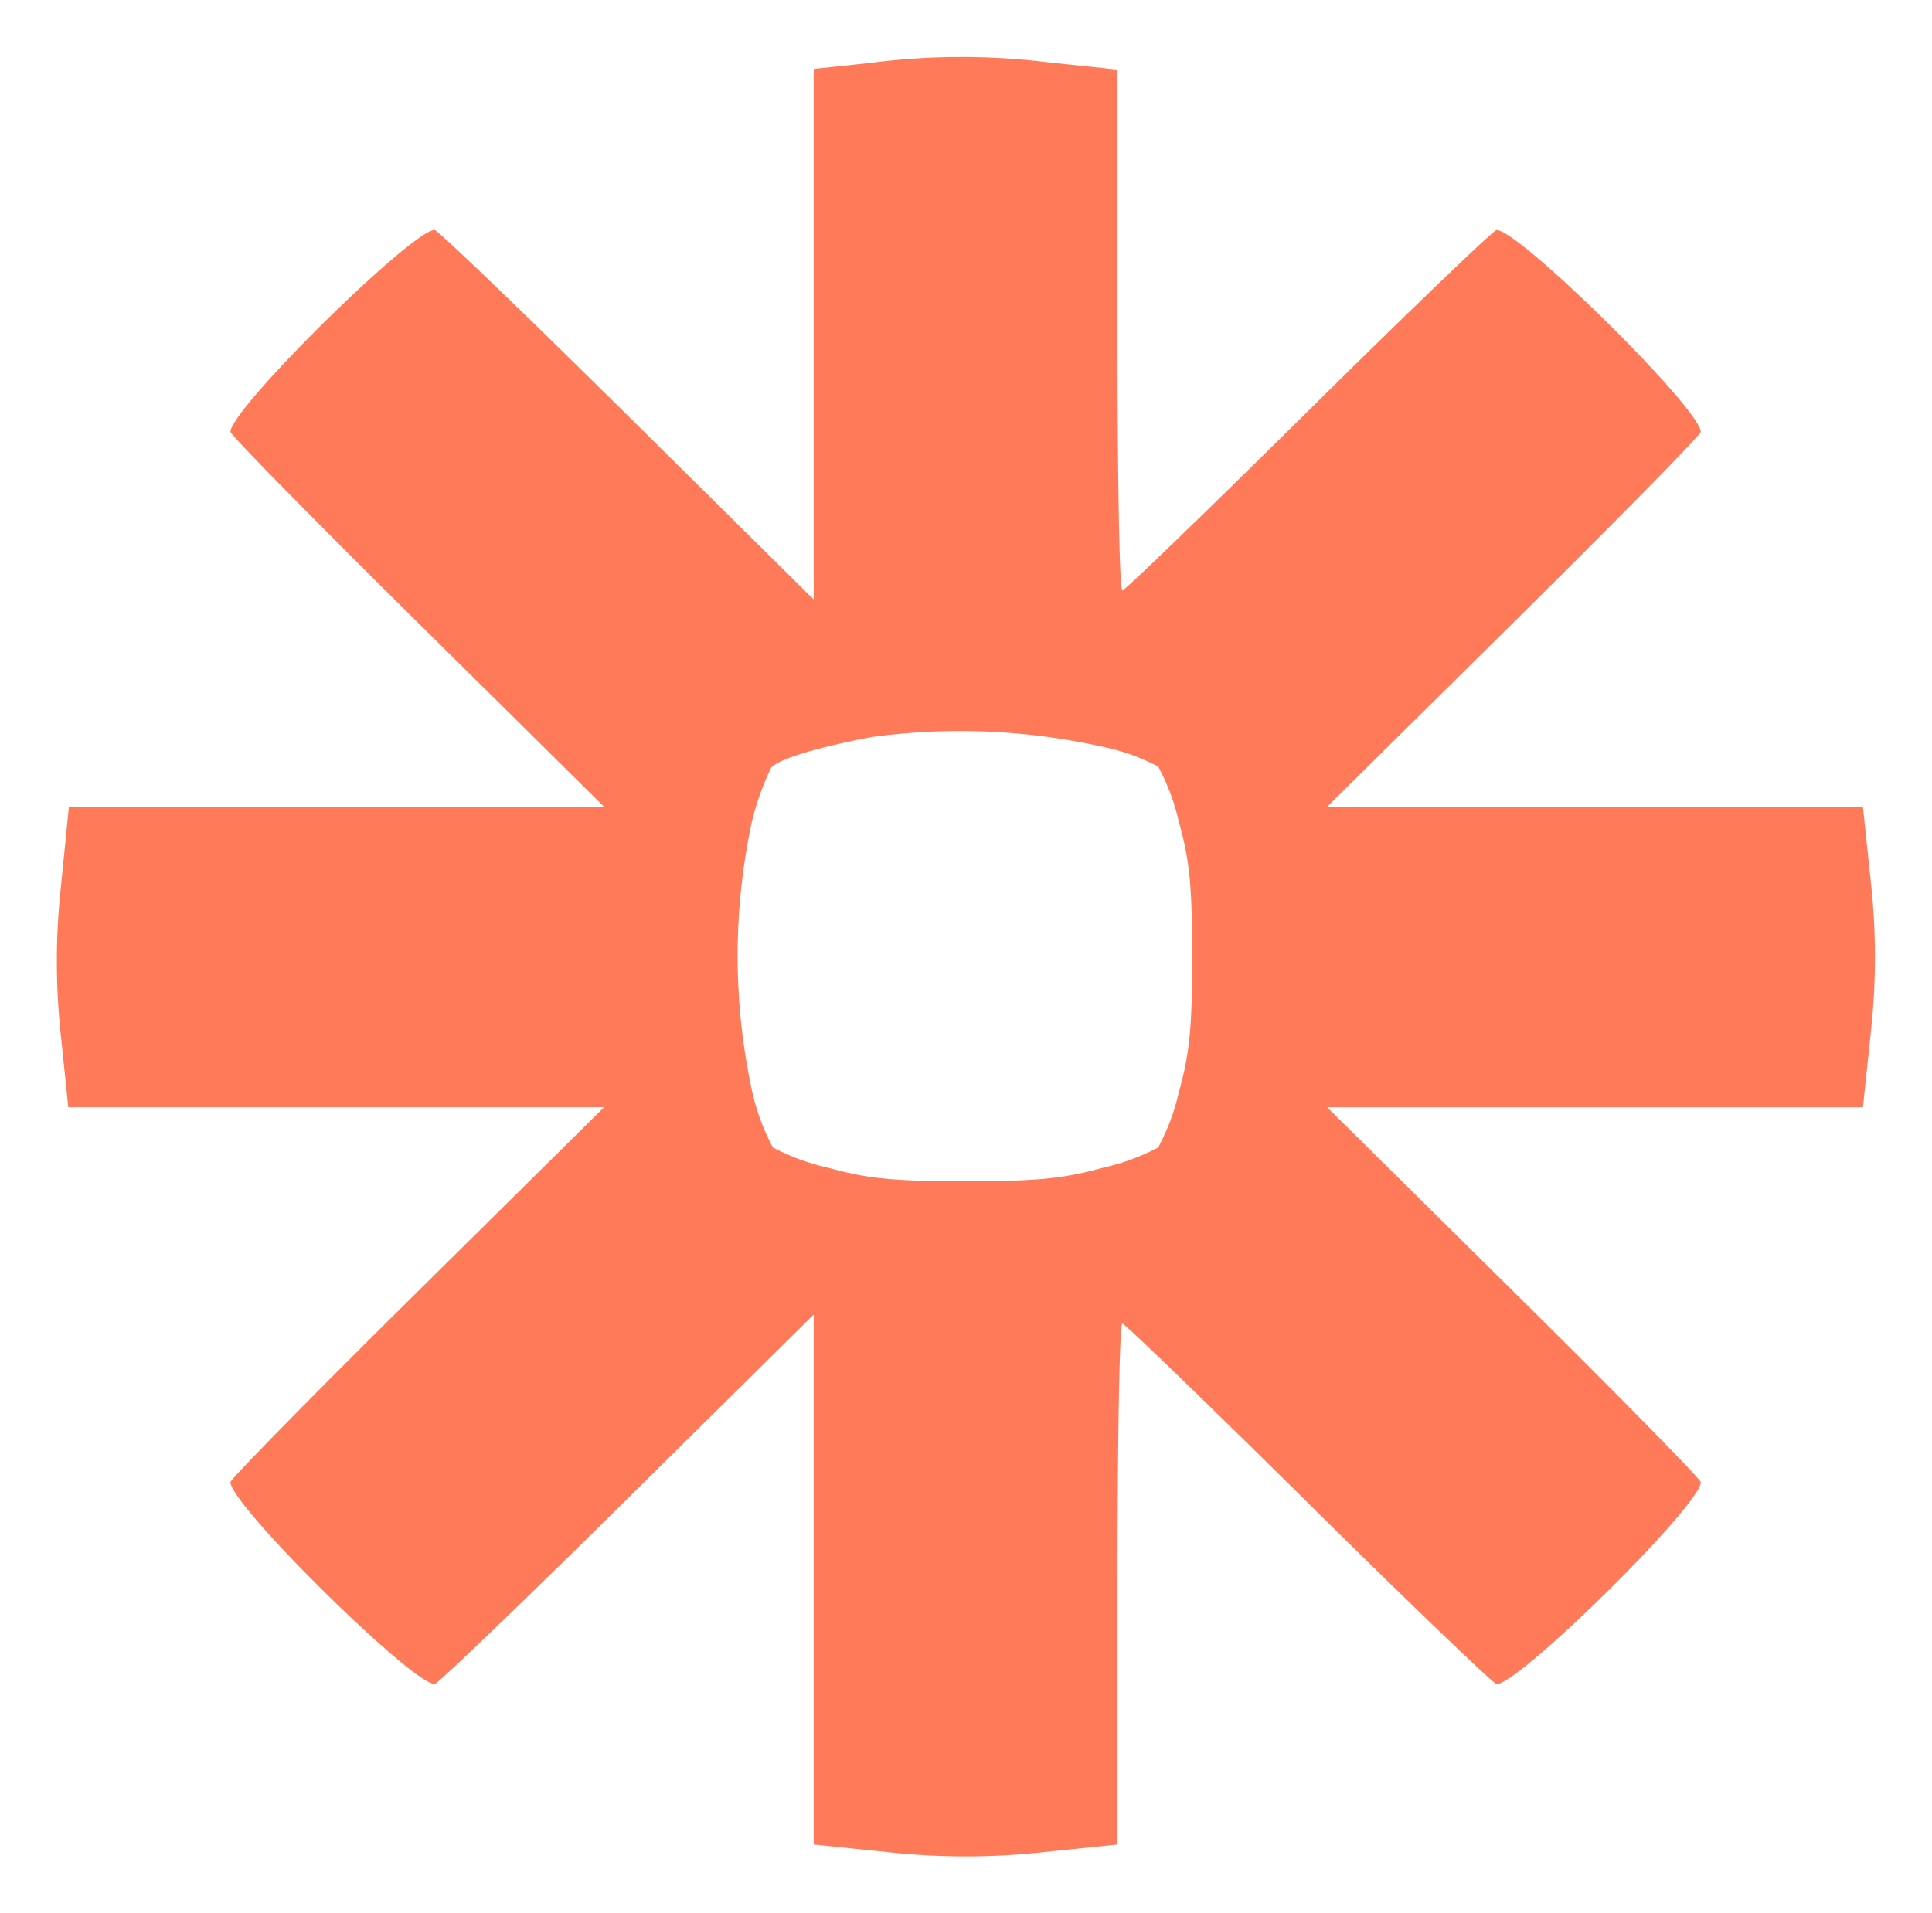
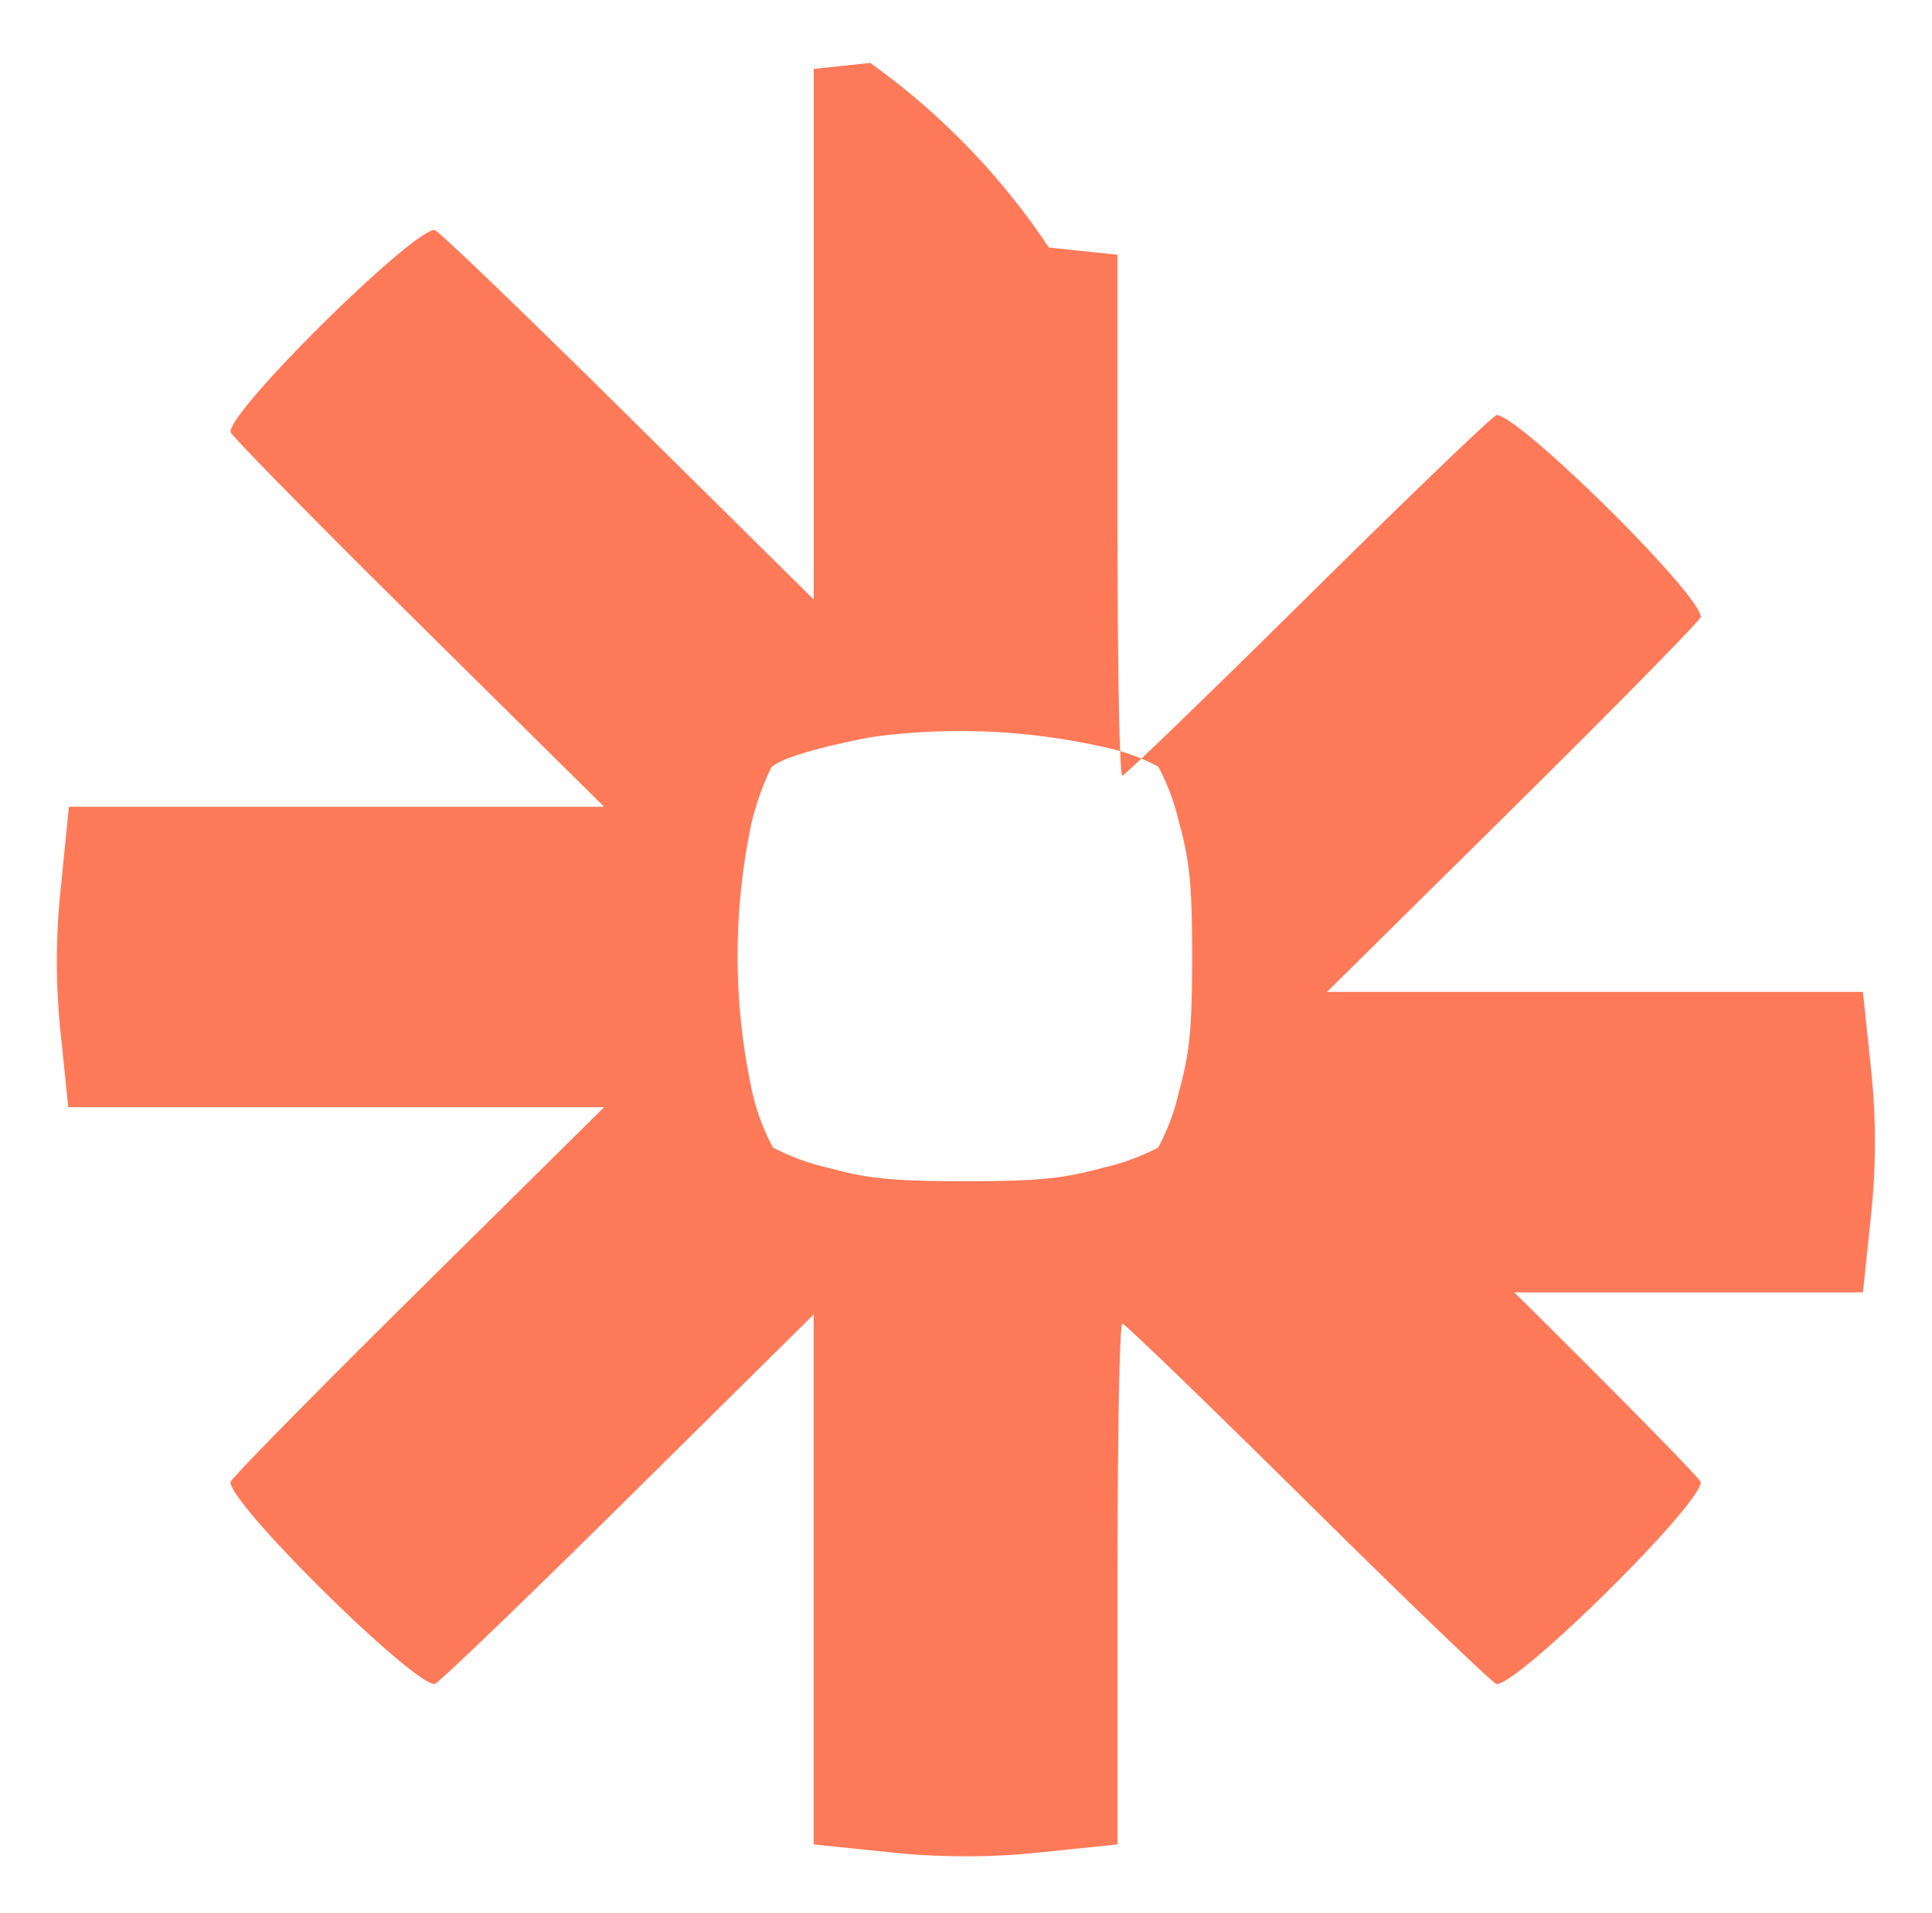
<svg xmlns="http://www.w3.org/2000/svg" width="101.736" height="100.772" viewBox="0 0 101.736 100.772">
  <defs>
    <filter id="Path_37522" x="0" y="0" width="101.736" height="100.772" filterUnits="userSpaceOnUse">
      <feOffset dy="2" input="SourceAlpha" />
      <feGaussianBlur stdDeviation="1" result="blur" />
      <feFlood flood-opacity="0.078" />
      <feComposite operator="in" in2="blur" />
      <feComposite in="SourceGraphic" />
    </filter>
  </defs>
  <g id="zapier-logo-46EEE9963E-seeklogo.com-removebg-preview" transform="translate(3 1)">
    <g transform="matrix(1, 0, 0, 1, -3, -1)" filter="url(#Path_37522)">
-       <path id="Path_37522-2" data-name="Path 37522" d="M43.254-299.475l-2.975.316v27.945l-9.854-9.747c-5.407-5.349-9.949-9.716-10.109-9.716-1.184,0-10.749,9.431-10.749,10.634,0,.158,4.415,4.652,9.822,10l9.854,9.747H1.057l-.416,4.177a36.287,36.287,0,0,0,0,7.912l.384,3.734H29.242l-9.854,9.748c-5.407,5.348-9.822,9.842-9.822,10,0,1.2,9.566,10.634,10.749,10.634.16,0,4.7-4.367,10.109-9.716l9.854-9.747v27.913l4,.411a37.536,37.536,0,0,0,8,0l4-.411v-13.7c0-7.564.1-13.735.256-13.735.128,0,4.543,4.272,9.822,9.494s9.726,9.494,9.885,9.494c1.184,0,10.749-9.431,10.749-10.634,0-.158-4.415-4.652-9.822-10l-9.854-9.748H95.529l.416-3.956a36.344,36.344,0,0,0,0-7.912l-.416-3.956H67.312l9.854-9.747c5.407-5.349,9.822-9.842,9.822-10,0-1.2-9.566-10.634-10.749-10.634-.16,0-4.607,4.272-9.885,9.494s-9.694,9.494-9.822,9.494c-.16,0-.256-6.171-.256-13.735v-13.7l-3.615-.38A37.44,37.44,0,0,0,43.254-299.475ZM55.475-263.46a10.9,10.9,0,0,1,2.943,1.044,11.485,11.485,0,0,1,1.088,2.911c.576,2.057.7,3.386.7,7.121s-.128,5.064-.7,7.121a11.483,11.483,0,0,1-1.088,2.912,11.763,11.763,0,0,1-2.943,1.076c-2.079.57-3.423.7-7.2.7s-5.119-.127-7.2-.7a11.763,11.763,0,0,1-2.943-1.076,11.483,11.483,0,0,1-1.088-2.912,33.772,33.772,0,0,1-.032-14.21,14.353,14.353,0,0,1,1.024-2.88c.384-.443,2.3-1.044,5.279-1.614A34.406,34.406,0,0,1,55.475-263.46Z" transform="translate(2.57 300.79)" fill="#ff7a59" />
+       <path id="Path_37522-2" data-name="Path 37522" d="M43.254-299.475l-2.975.316v27.945l-9.854-9.747c-5.407-5.349-9.949-9.716-10.109-9.716-1.184,0-10.749,9.431-10.749,10.634,0,.158,4.415,4.652,9.822,10l9.854,9.747H1.057l-.416,4.177a36.287,36.287,0,0,0,0,7.912l.384,3.734H29.242l-9.854,9.748c-5.407,5.348-9.822,9.842-9.822,10,0,1.2,9.566,10.634,10.749,10.634.16,0,4.7-4.367,10.109-9.716l9.854-9.747v27.913l4,.411a37.536,37.536,0,0,0,8,0l4-.411v-13.7c0-7.564.1-13.735.256-13.735.128,0,4.543,4.272,9.822,9.494s9.726,9.494,9.885,9.494c1.184,0,10.749-9.431,10.749-10.634,0-.158-4.415-4.652-9.822-10H95.529l.416-3.956a36.344,36.344,0,0,0,0-7.912l-.416-3.956H67.312l9.854-9.747c5.407-5.349,9.822-9.842,9.822-10,0-1.2-9.566-10.634-10.749-10.634-.16,0-4.607,4.272-9.885,9.494s-9.694,9.494-9.822,9.494c-.16,0-.256-6.171-.256-13.735v-13.7l-3.615-.38A37.44,37.44,0,0,0,43.254-299.475ZM55.475-263.46a10.9,10.9,0,0,1,2.943,1.044,11.485,11.485,0,0,1,1.088,2.911c.576,2.057.7,3.386.7,7.121s-.128,5.064-.7,7.121a11.483,11.483,0,0,1-1.088,2.912,11.763,11.763,0,0,1-2.943,1.076c-2.079.57-3.423.7-7.2.7s-5.119-.127-7.2-.7a11.763,11.763,0,0,1-2.943-1.076,11.483,11.483,0,0,1-1.088-2.912,33.772,33.772,0,0,1-.032-14.21,14.353,14.353,0,0,1,1.024-2.88c.384-.443,2.3-1.044,5.279-1.614A34.406,34.406,0,0,1,55.475-263.46Z" transform="translate(2.57 300.79)" fill="#ff7a59" />
    </g>
  </g>
</svg>